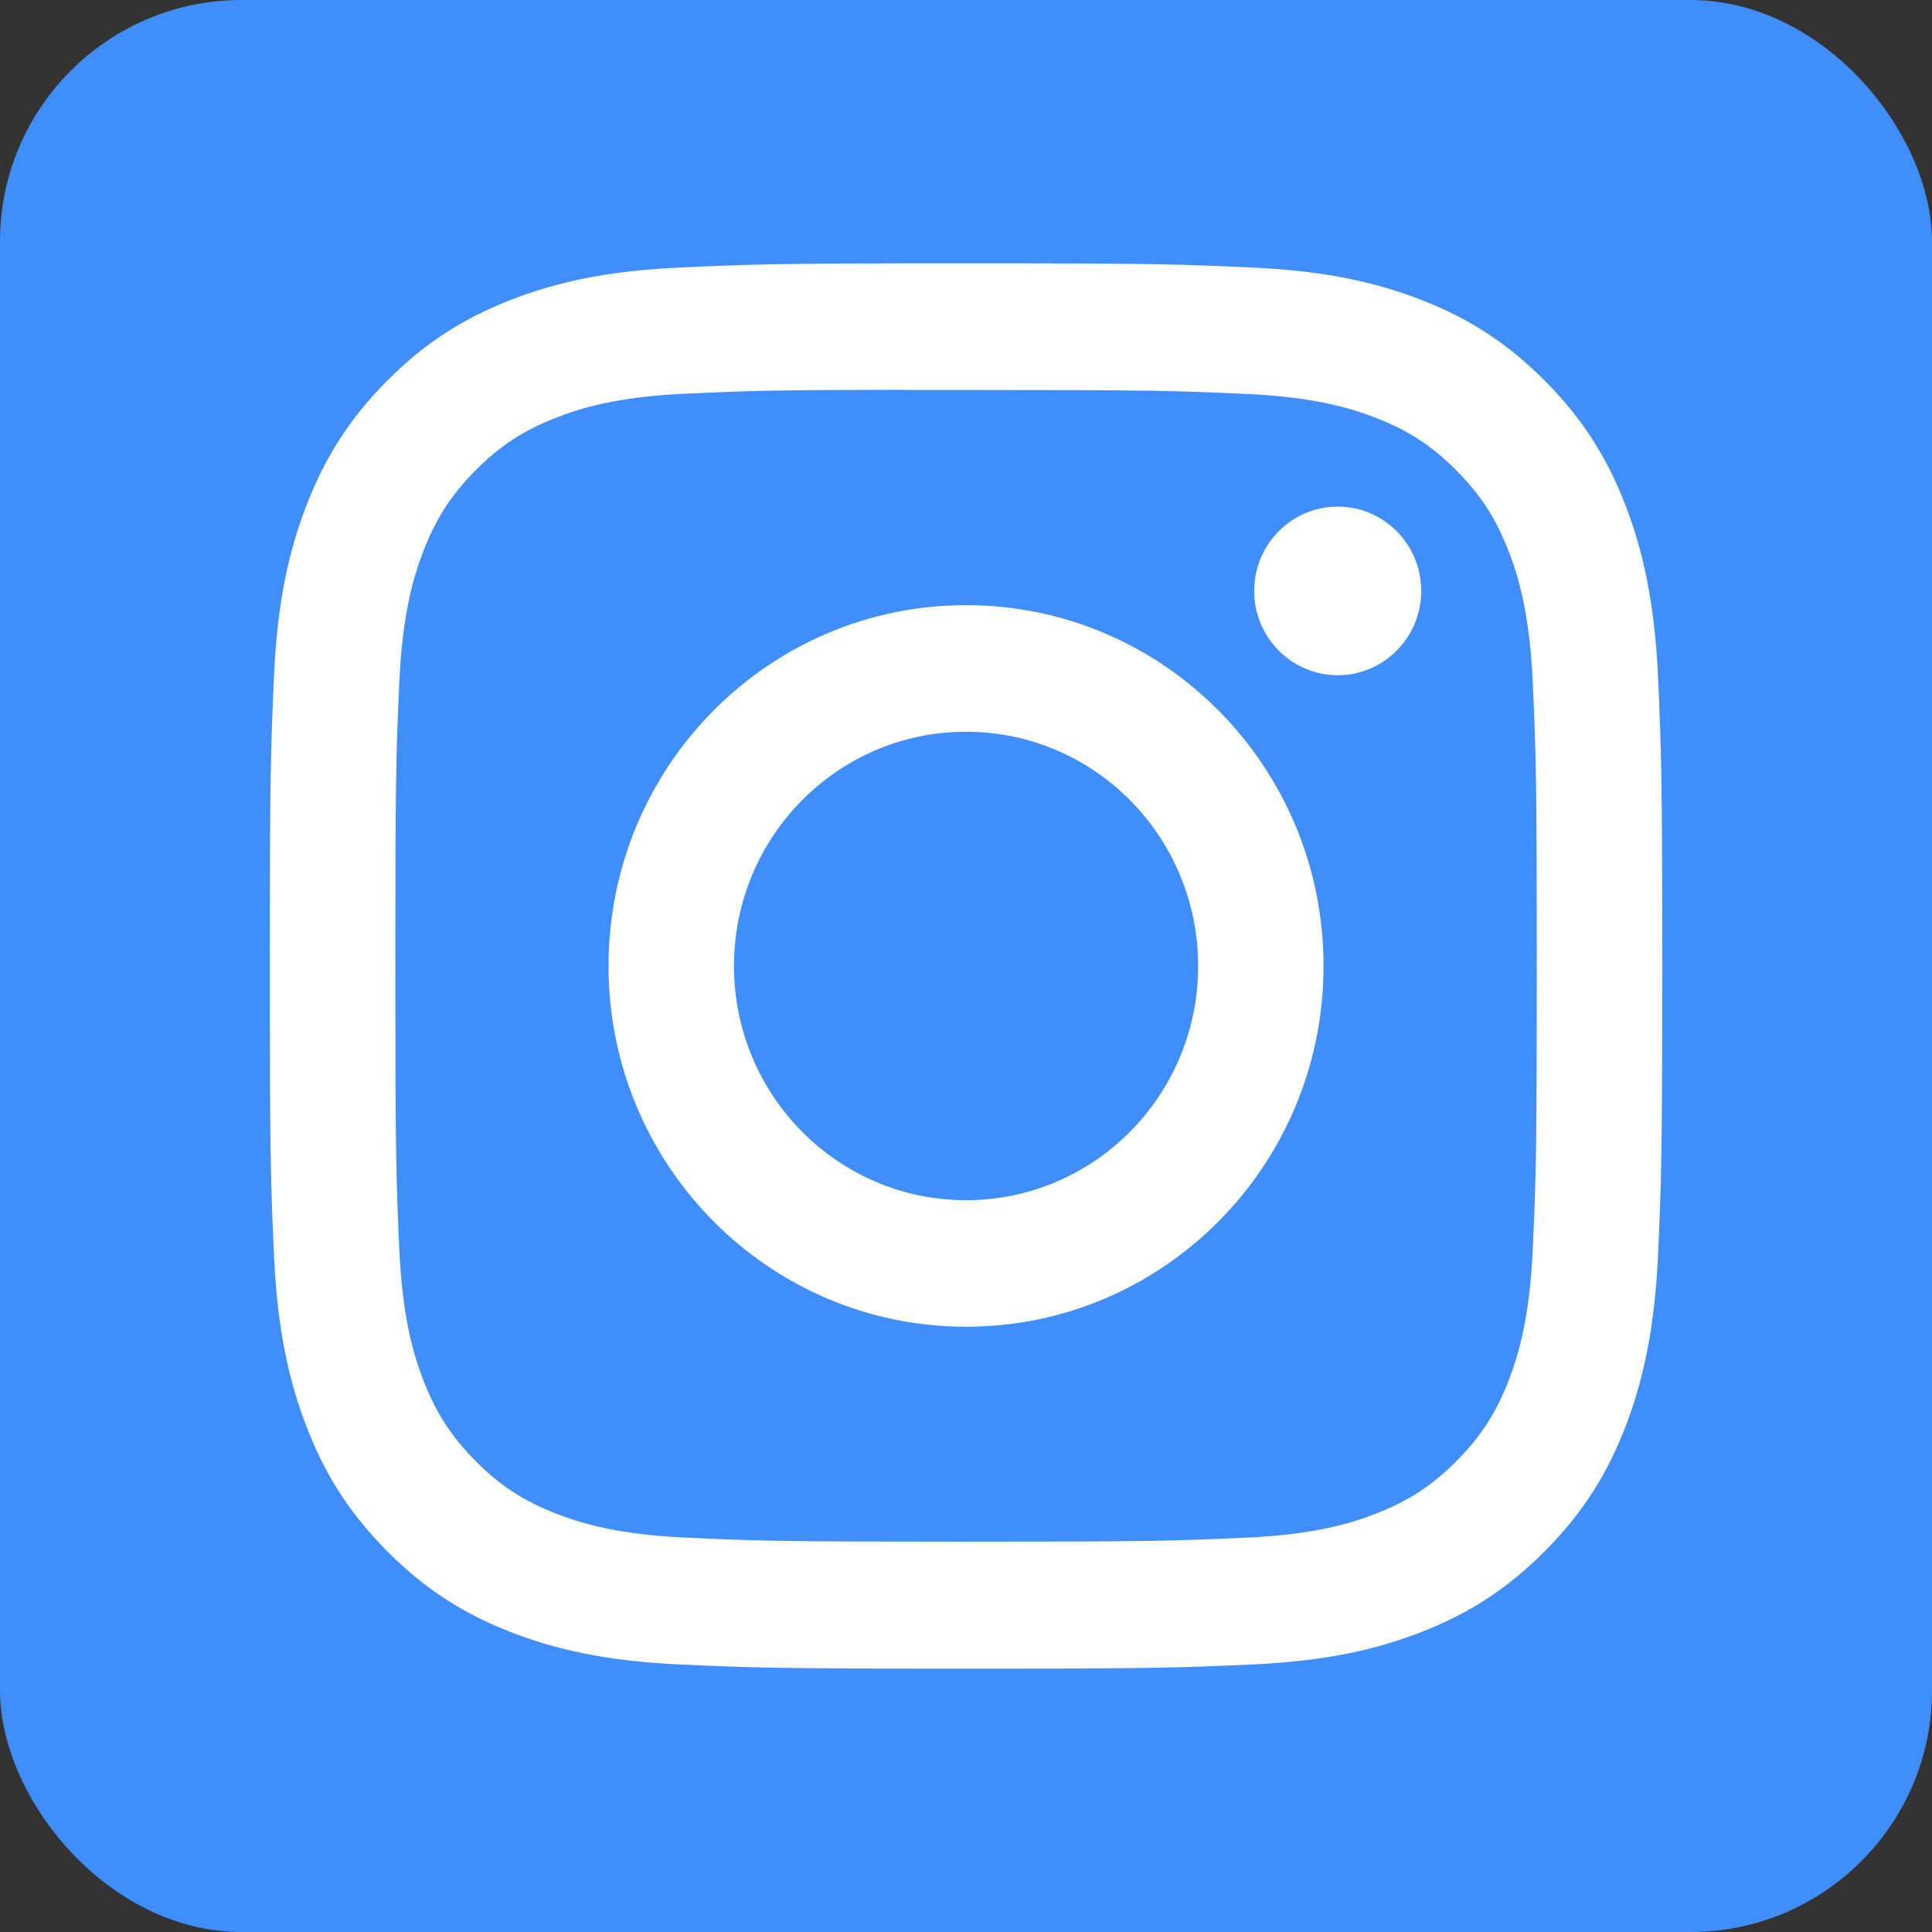
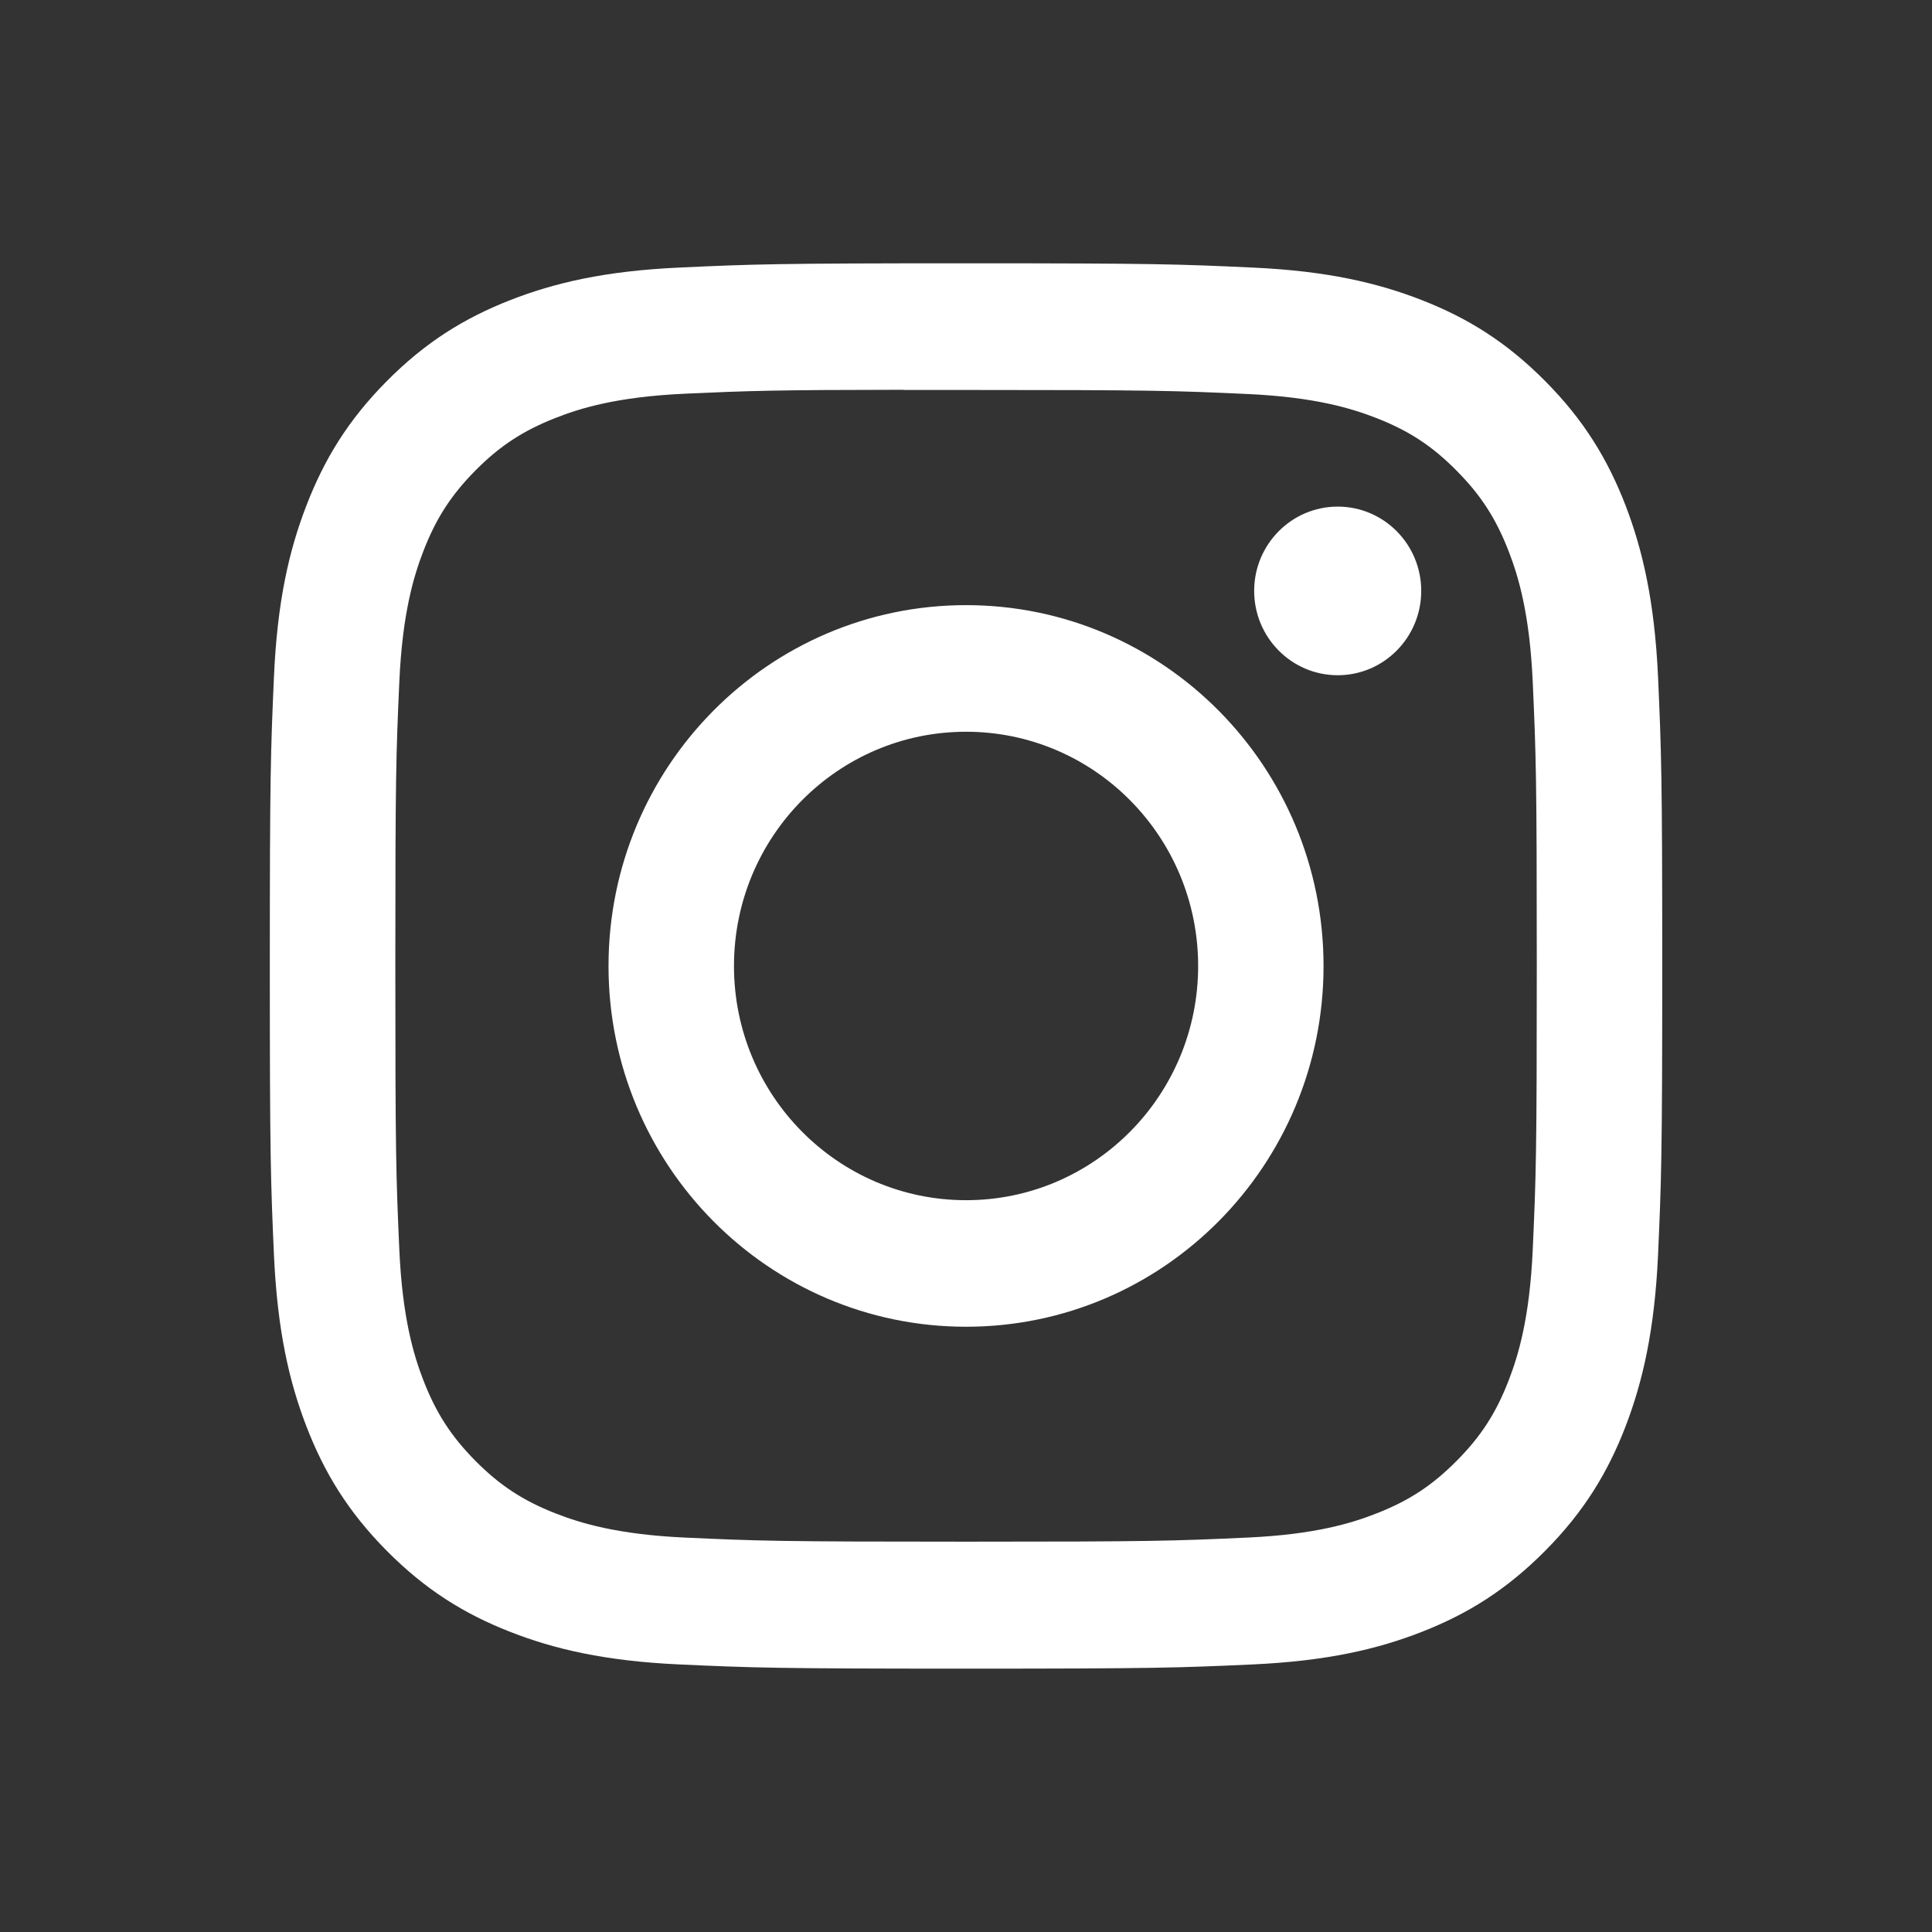
<svg xmlns="http://www.w3.org/2000/svg" width="32" height="32" viewBox="0 0 32 32" fill="none">
  <rect x="0" y="0" width="32" height="32" fill="#333333" stroke="none" />
-   <rect width="32" height="32" rx="4" fill="#3F8EFC" />
  <path d="M16.001 4.361C12.869 4.361 12.476 4.375 11.246 4.432C10.019 4.488 9.181 4.685 8.448 4.972C7.689 5.27 7.046 5.667 6.405 6.314C5.763 6.961 5.369 7.611 5.074 8.376C4.788 9.116 4.593 9.962 4.538 11.201C4.483 12.442 4.469 12.839 4.469 16C4.469 19.16 4.483 19.556 4.538 20.797C4.595 22.036 4.789 22.882 5.074 23.622C5.369 24.388 5.763 25.037 6.404 25.684C7.045 26.331 7.688 26.73 8.446 27.027C9.18 27.315 10.018 27.511 11.245 27.568C12.475 27.624 12.868 27.638 16 27.638C19.132 27.638 19.524 27.624 20.754 27.568C21.981 27.511 22.82 27.315 23.554 27.027C24.312 26.73 24.954 26.331 25.595 25.684C26.237 25.037 26.631 24.388 26.926 23.622C27.209 22.882 27.404 22.036 27.462 20.798C27.517 19.556 27.532 19.16 27.532 16C27.532 12.839 27.517 12.442 27.462 11.201C27.404 9.962 27.209 9.116 26.926 8.376C26.631 7.611 26.237 6.961 25.595 6.314C24.954 5.667 24.312 5.269 23.553 4.972C22.818 4.685 21.98 4.488 20.752 4.432C19.522 4.375 19.13 4.361 15.998 4.361H16.001ZM14.967 6.459C15.274 6.458 15.616 6.459 16.001 6.459C19.08 6.459 19.445 6.47 20.661 6.526C21.785 6.577 22.395 6.767 22.802 6.926C23.34 7.137 23.724 7.389 24.127 7.797C24.531 8.204 24.78 8.592 24.99 9.135C25.148 9.545 25.336 10.161 25.387 11.296C25.442 12.523 25.454 12.891 25.454 15.997C25.454 19.103 25.442 19.472 25.387 20.698C25.336 21.833 25.148 22.449 24.99 22.859C24.781 23.402 24.531 23.789 24.127 24.196C23.723 24.603 23.34 24.855 22.802 25.066C22.396 25.226 21.785 25.416 20.661 25.467C19.445 25.523 19.08 25.535 16.001 25.535C12.922 25.535 12.557 25.523 11.341 25.467C10.217 25.415 9.607 25.225 9.2 25.066C8.662 24.855 8.278 24.603 7.874 24.196C7.471 23.788 7.221 23.401 7.011 22.858C6.853 22.448 6.665 21.832 6.614 20.698C6.559 19.471 6.548 19.102 6.548 15.994C6.548 12.886 6.559 12.52 6.614 11.293C6.665 10.158 6.853 9.542 7.011 9.132C7.22 8.589 7.471 8.201 7.874 7.793C8.278 7.386 8.662 7.134 9.2 6.923C9.607 6.762 10.217 6.573 11.341 6.521C12.405 6.473 12.818 6.458 14.967 6.456V6.459ZM22.157 8.391C21.393 8.391 20.773 9.016 20.773 9.787C20.773 10.558 21.393 11.184 22.157 11.184C22.921 11.184 23.54 10.558 23.54 9.787C23.54 9.016 22.921 8.391 22.157 8.391ZM16.001 10.023C12.731 10.023 10.079 12.699 10.079 16C10.079 19.3 12.731 21.975 16.001 21.975C19.272 21.975 21.922 19.3 21.922 16C21.922 12.699 19.272 10.023 16.001 10.023ZM16.001 12.12C18.124 12.12 19.845 13.857 19.845 16C19.845 18.142 18.124 19.879 16.001 19.879C13.878 19.879 12.157 18.142 12.157 16C12.157 13.857 13.878 12.12 16.001 12.12Z" fill="white" />
</svg>